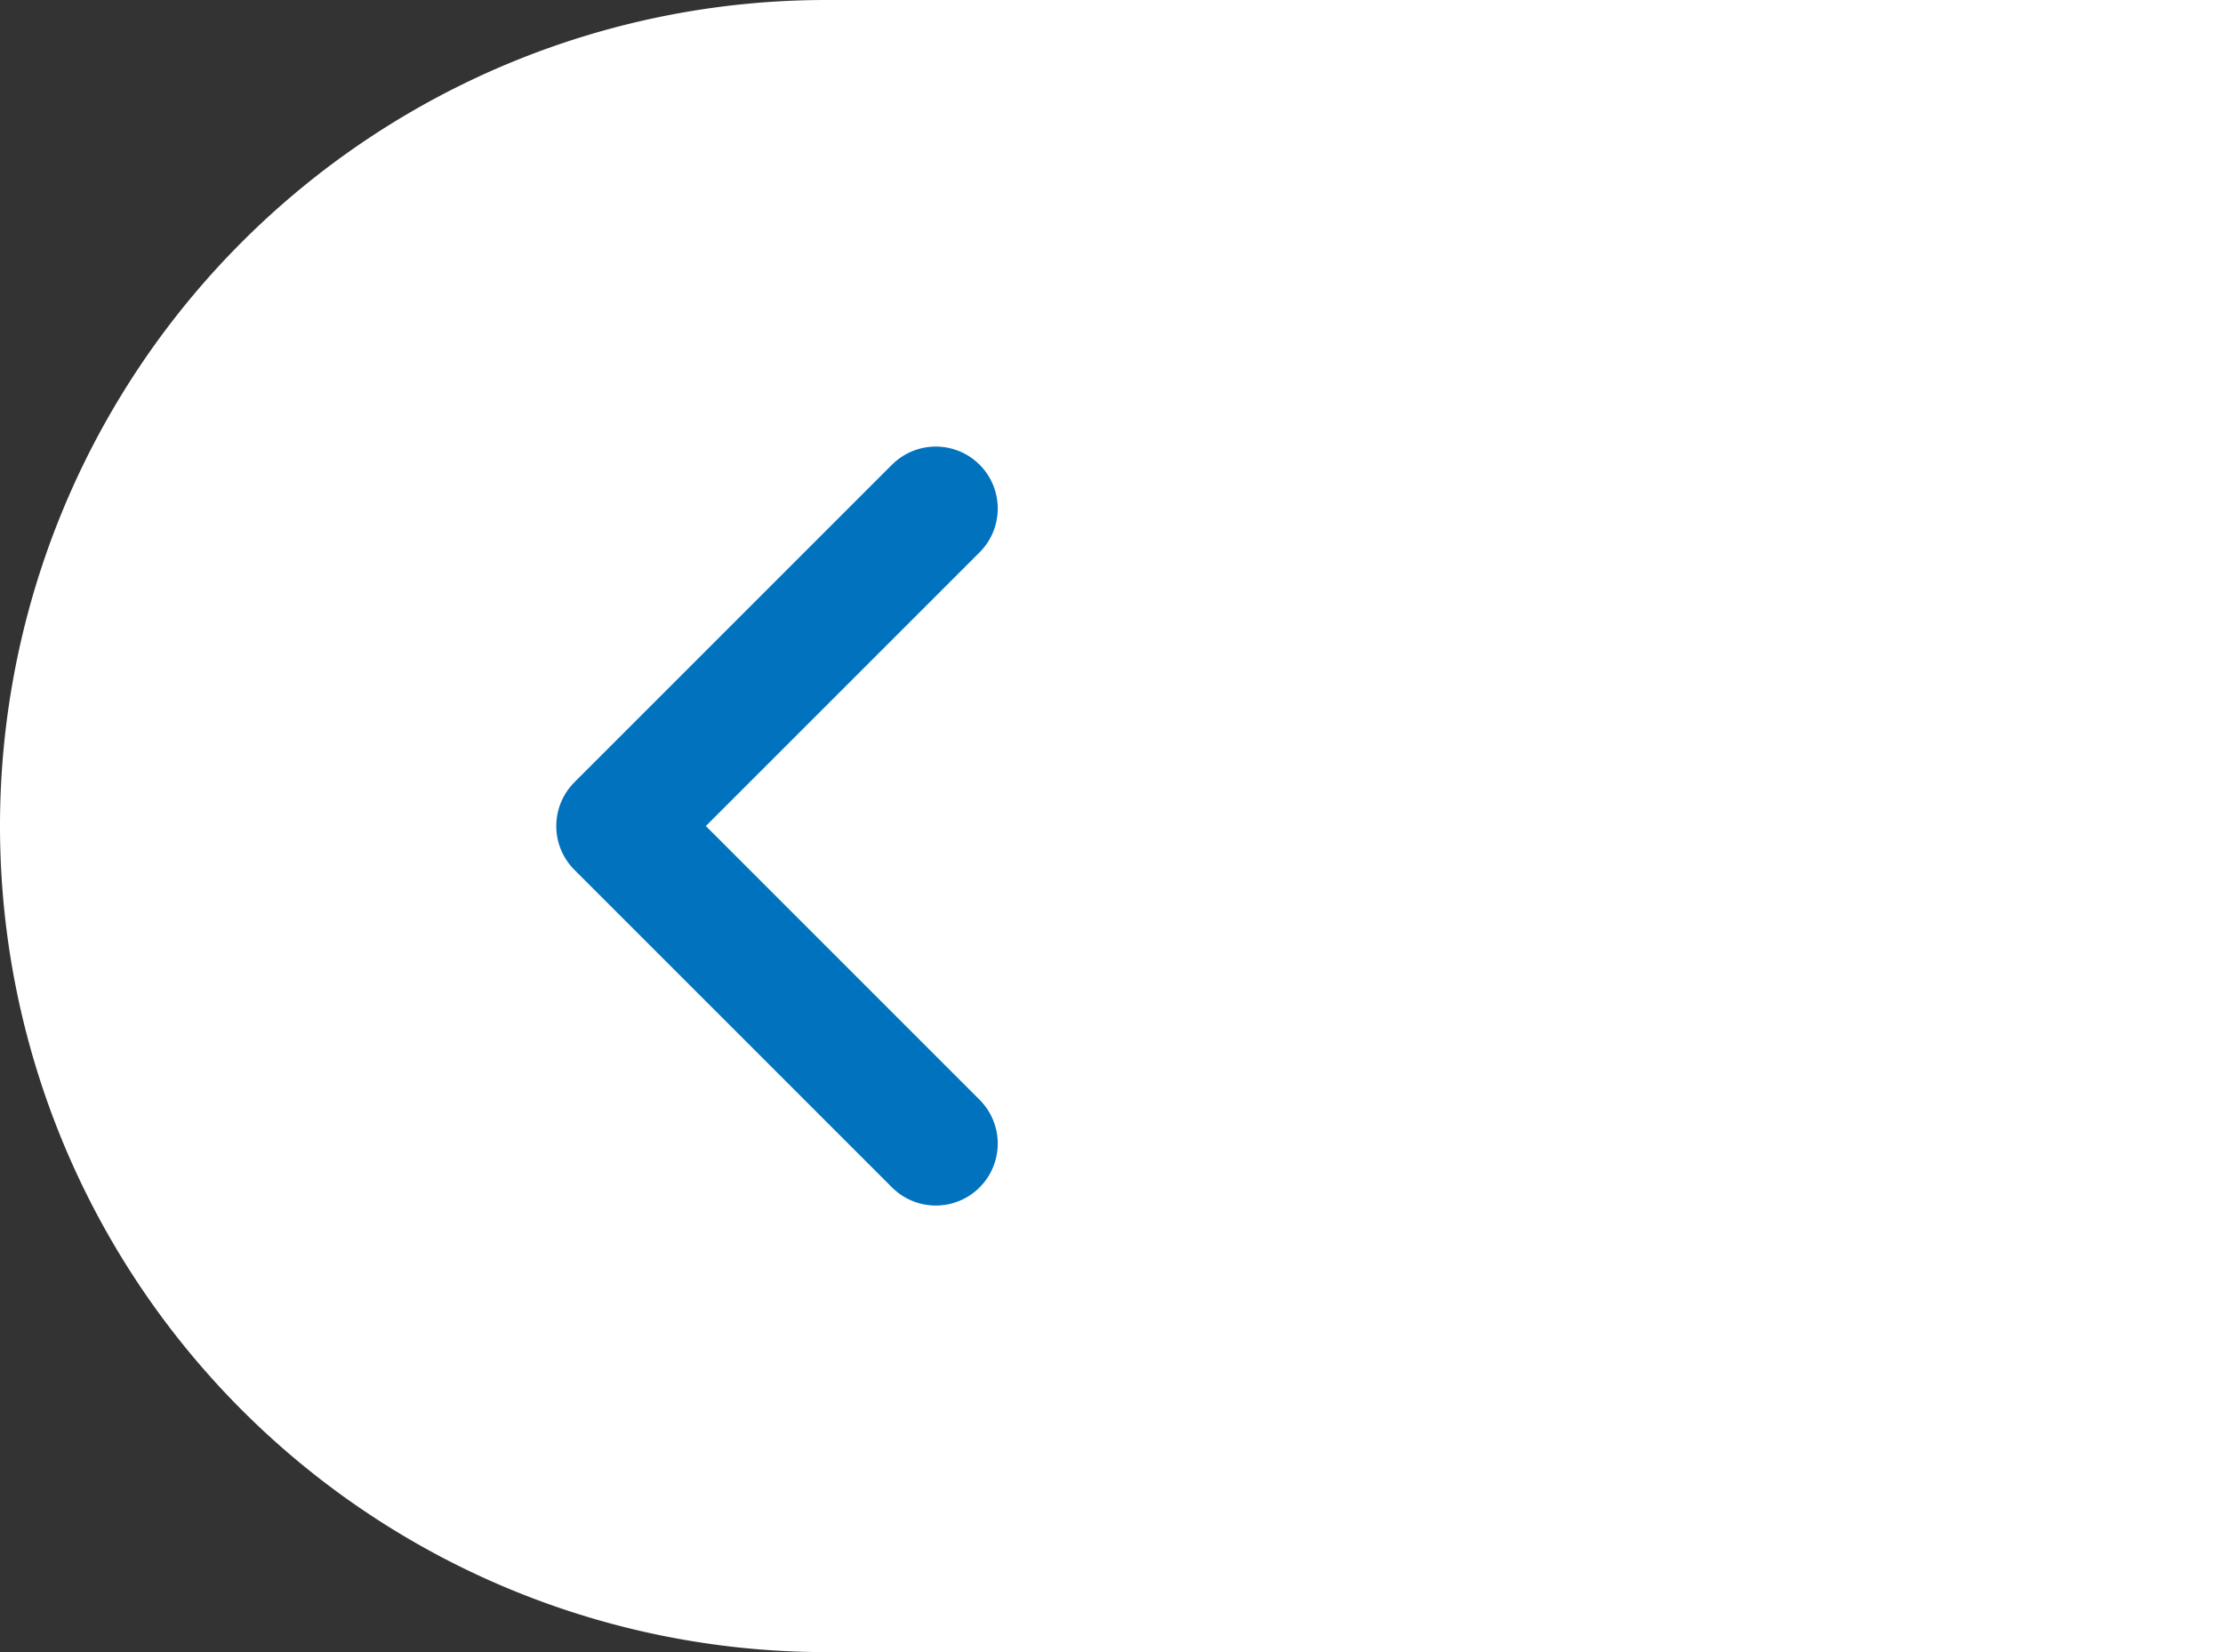
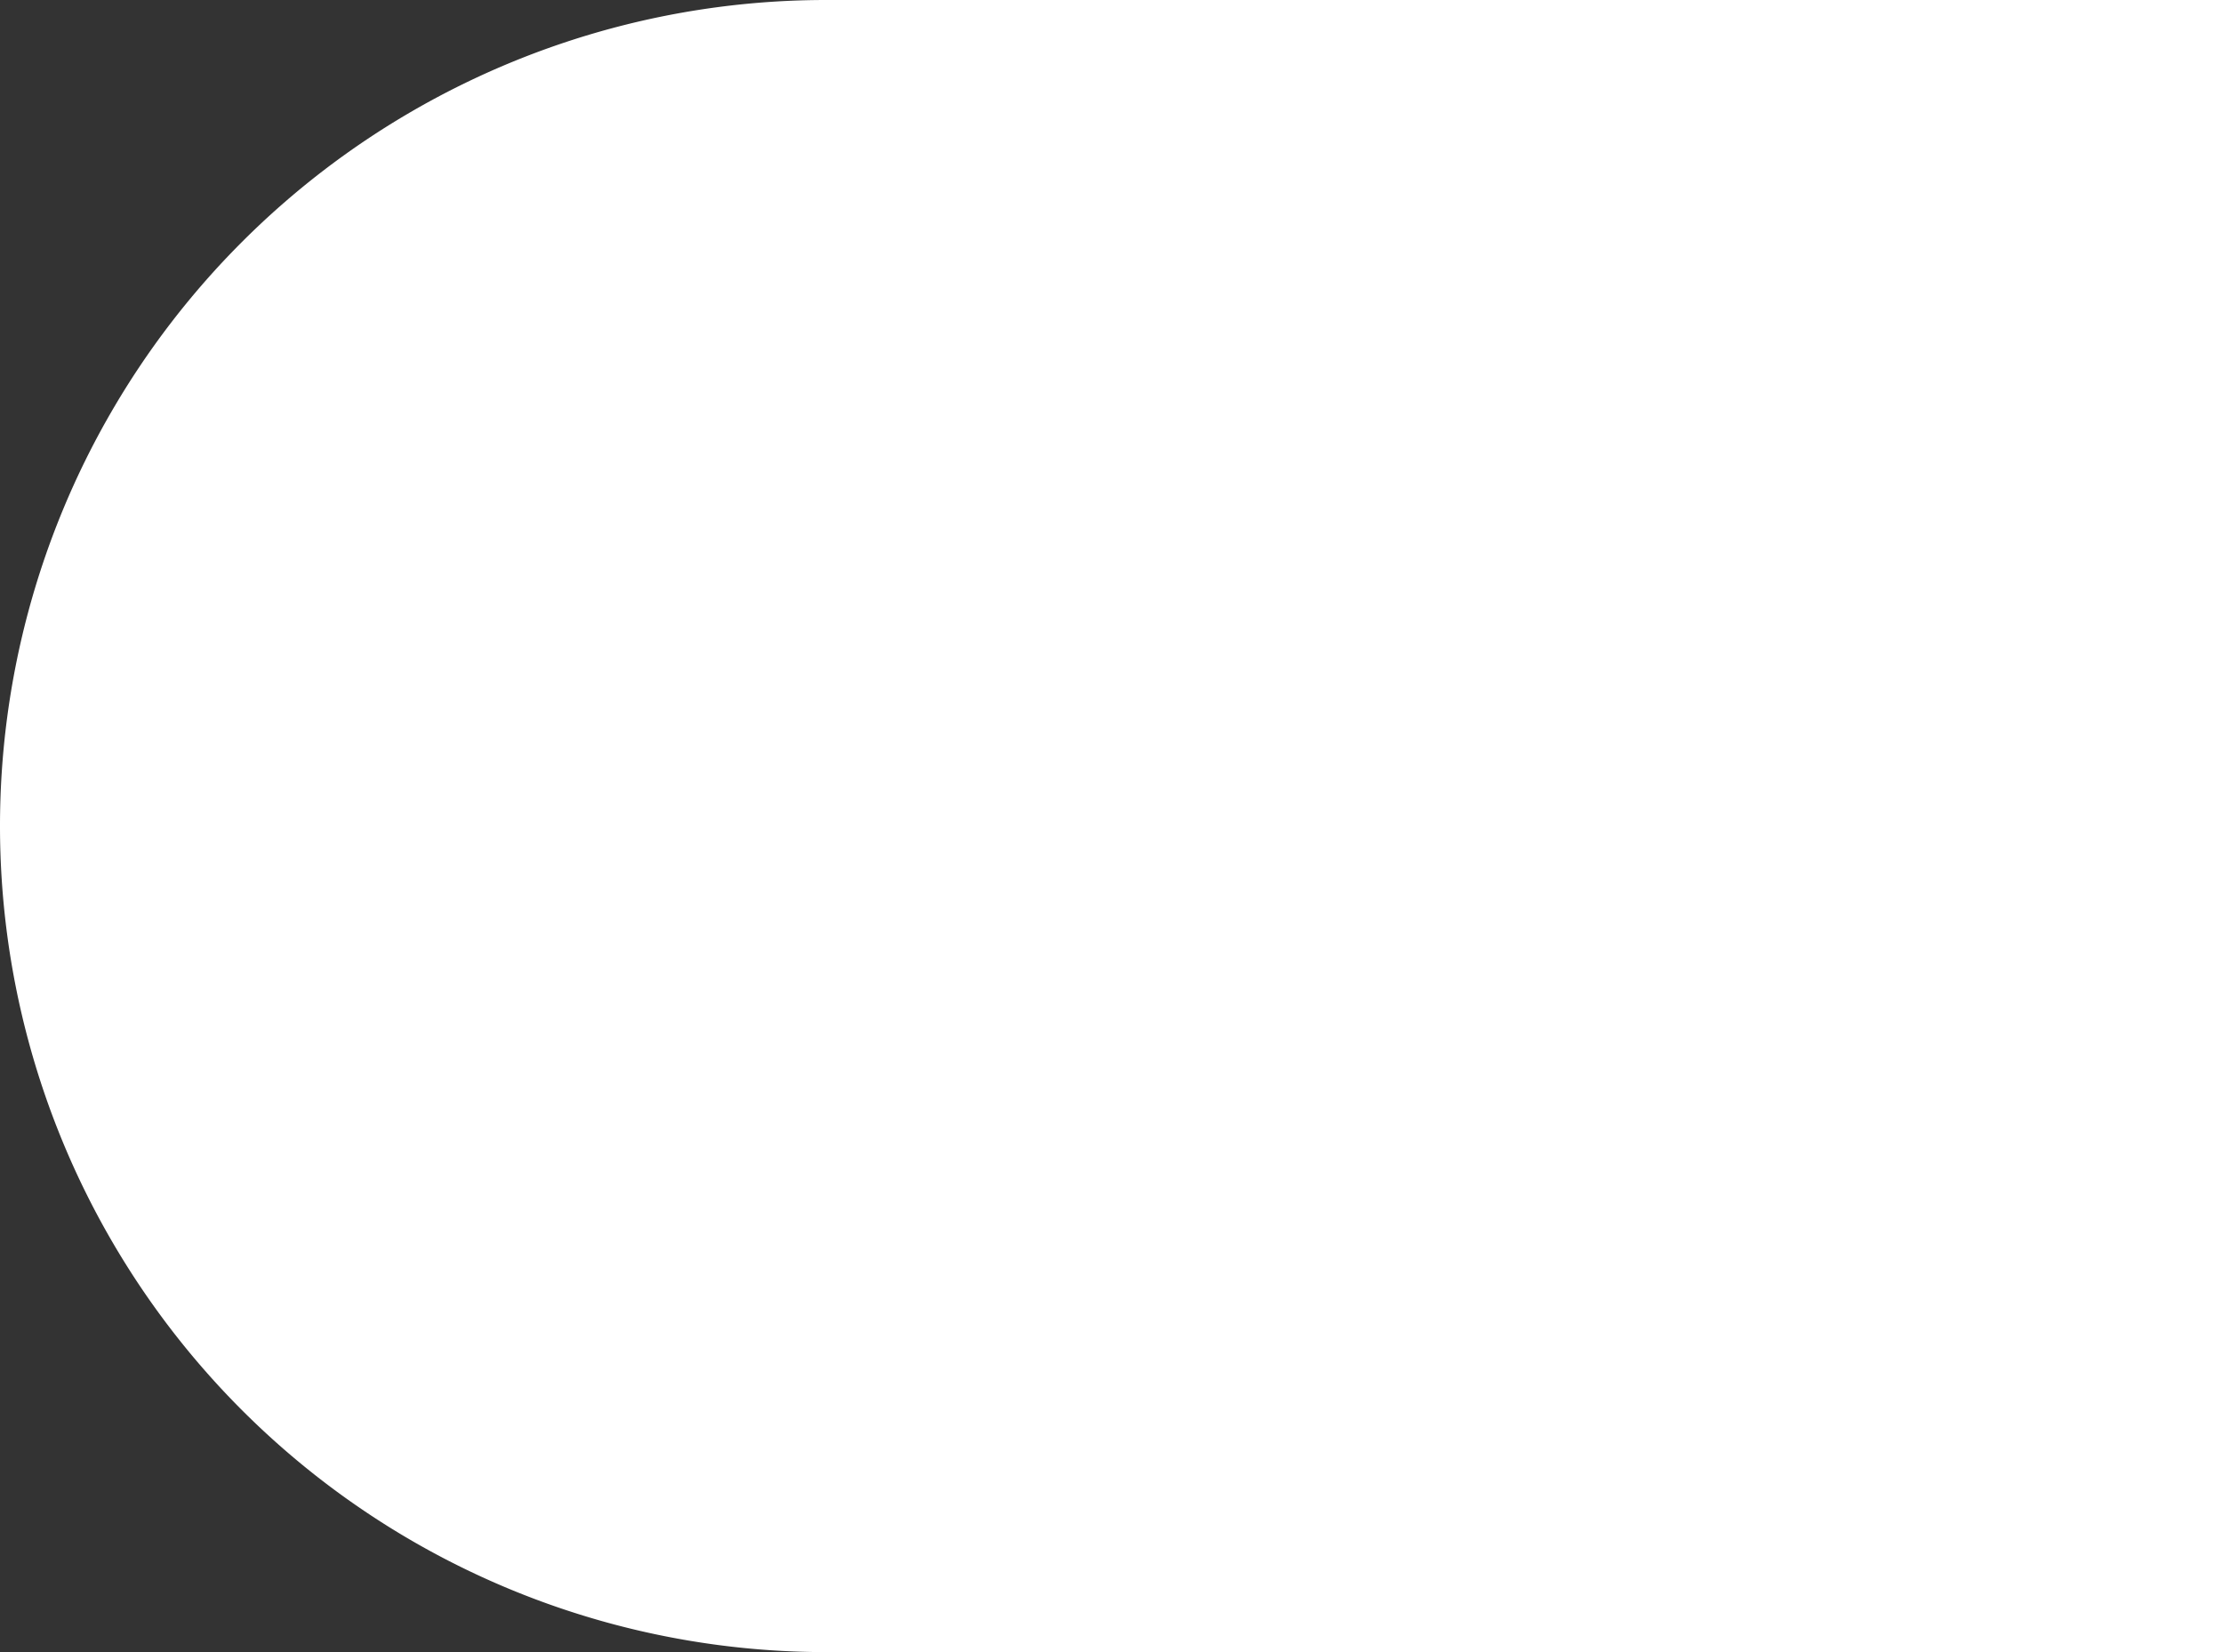
<svg xmlns="http://www.w3.org/2000/svg" id="Grupo_16" data-name="Grupo 16" width="53.818" height="40" viewBox="0 0 53.818 40">
  <rect x="0" y="0" width="53.818" height="40" fill="#333333" stroke="none" />
  <path id="Rectángulo_43" data-name="Rectángulo 43" d="M20,0H53.818a0,0,0,0,1,0,0V40a0,0,0,0,1,0,0H20A20,20,0,0,1,0,20v0A20,20,0,0,1,20,0Z" transform="translate(0)" fill="#fff" />
-   <path id="Trazado_37" data-name="Trazado 37" d="M1719.537,3208.305l-7.688,7.688,7.688,7.688" transform="translate(-1696.882 -3195.993)" fill="none" stroke="#0072be" stroke-linecap="round" stroke-linejoin="round" stroke-width="3" />
</svg>